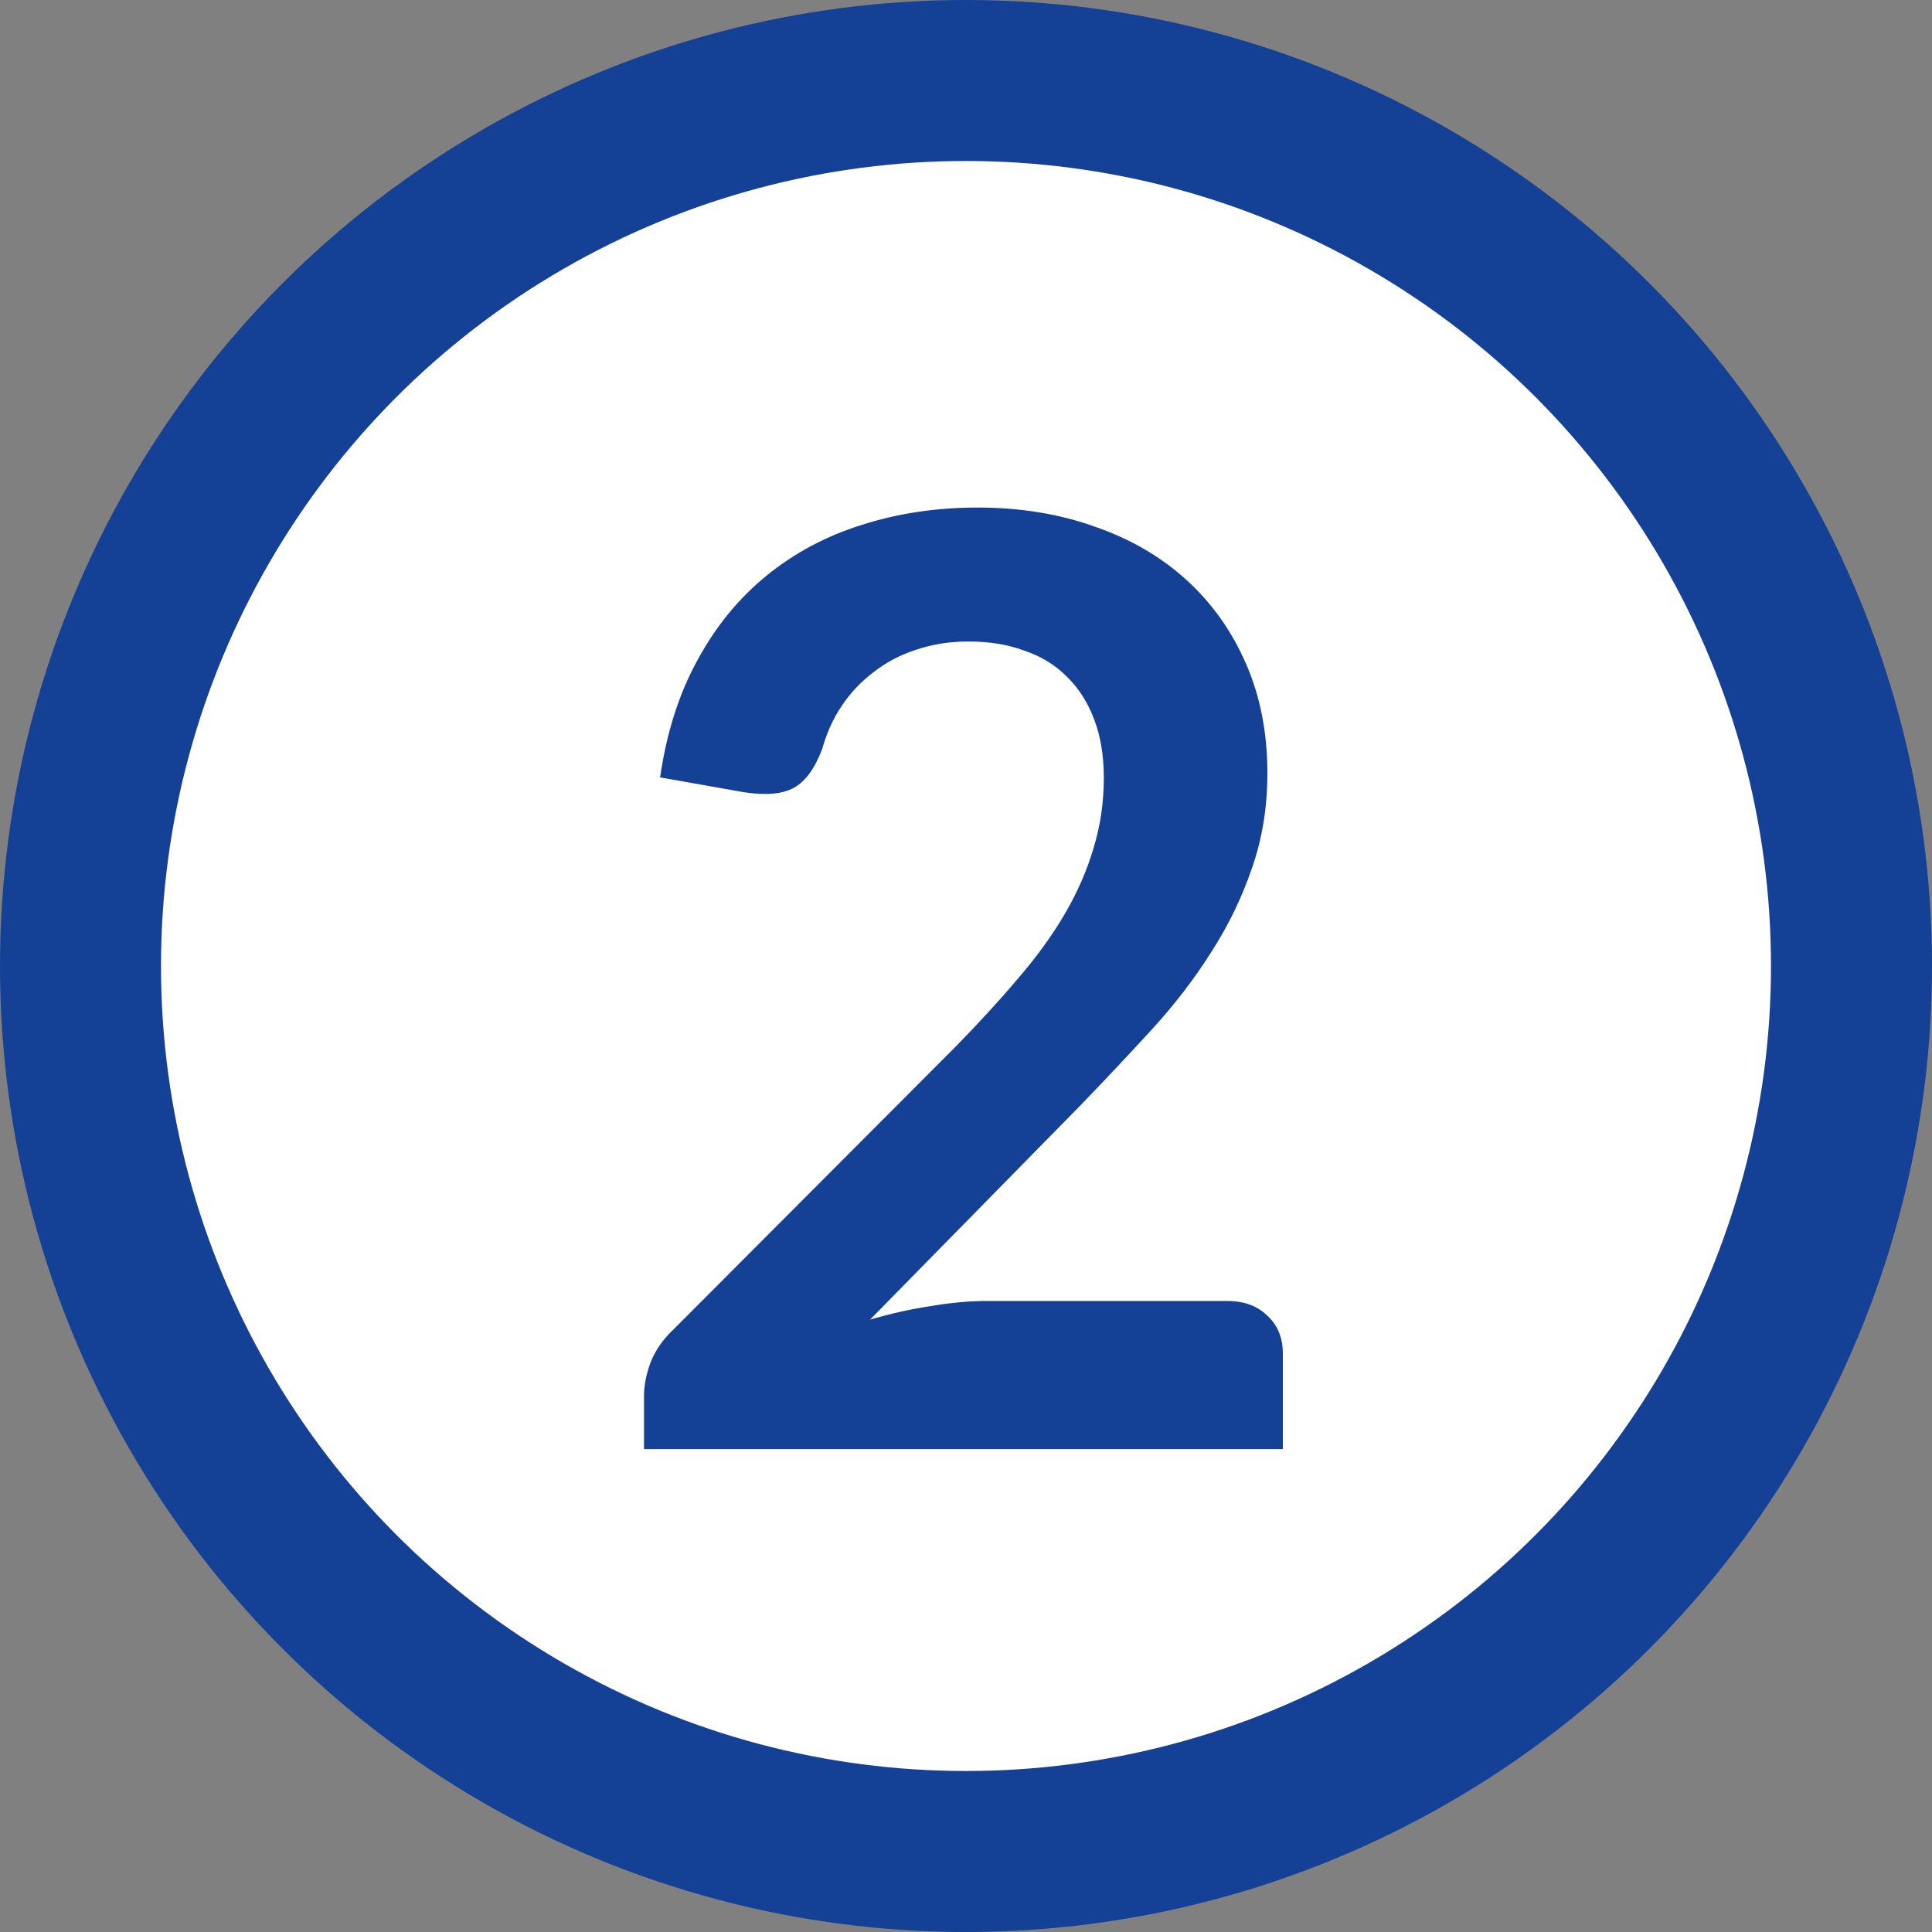
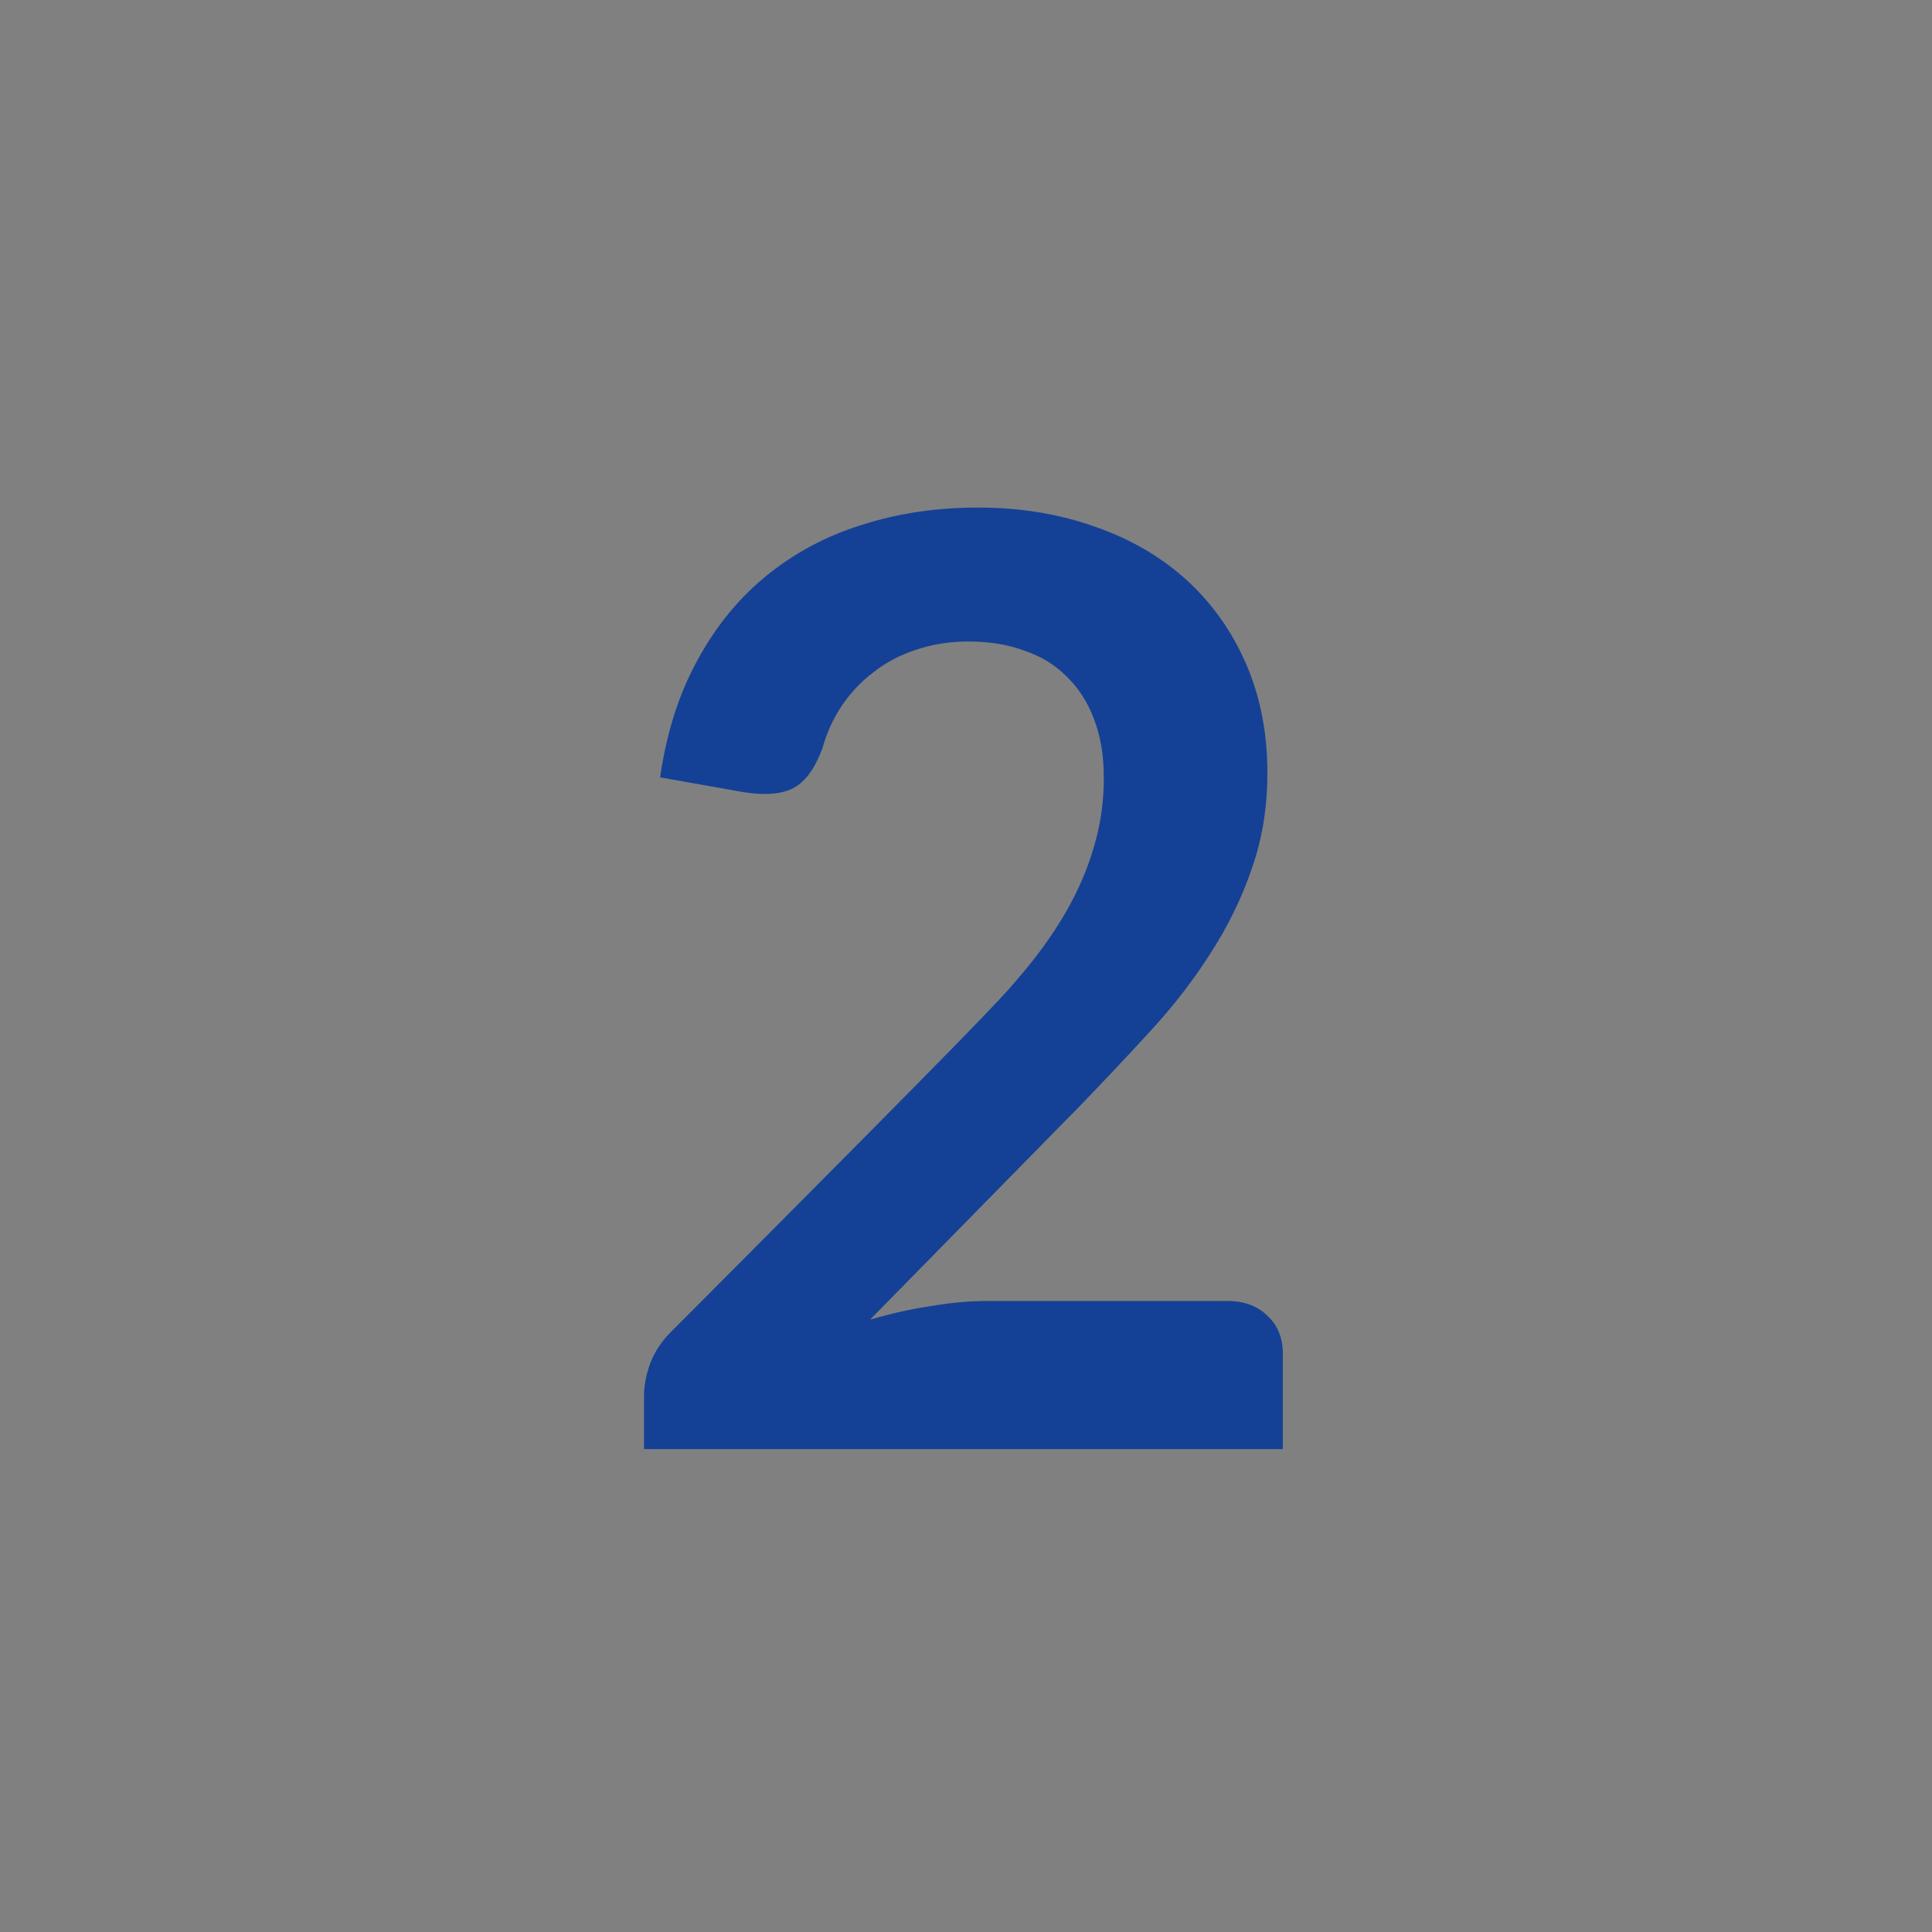
<svg xmlns="http://www.w3.org/2000/svg" width="24" height="24" viewBox="0 0 24 24" fill="none">
  <rect x="0" y="0" width="24" height="24" fill="#808080" stroke="none" />
-   <circle cx="12" cy="12" r="11" transform="rotate(-180 12 12)" fill="white" stroke="#144196" stroke-width="2" />
-   <path d="M12.144 6.305C12.677 6.305 13.165 6.385 13.608 6.545C14.051 6.699 14.429 6.921 14.744 7.209C15.059 7.497 15.304 7.843 15.48 8.249C15.656 8.654 15.744 9.105 15.744 9.601C15.744 10.027 15.68 10.422 15.552 10.785C15.429 11.147 15.261 11.494 15.048 11.825C14.84 12.155 14.595 12.475 14.312 12.785C14.029 13.094 13.733 13.409 13.424 13.729L10.808 16.393C11.064 16.318 11.315 16.262 11.56 16.225C11.811 16.182 12.048 16.161 12.272 16.161H15.24C15.453 16.161 15.621 16.222 15.744 16.345C15.872 16.462 15.936 16.619 15.936 16.817V18.001H8V17.345C8 17.211 8.027 17.073 8.08 16.929C8.139 16.779 8.229 16.646 8.352 16.529L11.864 13.009C12.157 12.71 12.419 12.425 12.648 12.153C12.883 11.881 13.077 11.611 13.232 11.345C13.387 11.078 13.504 10.809 13.584 10.537C13.669 10.259 13.712 9.969 13.712 9.665C13.712 9.387 13.672 9.145 13.592 8.937C13.512 8.723 13.397 8.545 13.248 8.401C13.104 8.257 12.928 8.15 12.72 8.081C12.517 8.006 12.288 7.969 12.032 7.969C11.797 7.969 11.579 8.003 11.376 8.073C11.179 8.137 11.003 8.23 10.848 8.353C10.693 8.47 10.563 8.609 10.456 8.769C10.349 8.929 10.269 9.105 10.216 9.297C10.125 9.542 10.008 9.705 9.864 9.785C9.72 9.865 9.512 9.883 9.24 9.841L8.2 9.657C8.28 9.102 8.435 8.617 8.664 8.201C8.893 7.779 9.179 7.43 9.52 7.153C9.867 6.87 10.261 6.659 10.704 6.521C11.152 6.377 11.632 6.305 12.144 6.305Z" fill="#144196" />
+   <path d="M12.144 6.305C12.677 6.305 13.165 6.385 13.608 6.545C14.051 6.699 14.429 6.921 14.744 7.209C15.059 7.497 15.304 7.843 15.48 8.249C15.656 8.654 15.744 9.105 15.744 9.601C15.744 10.027 15.68 10.422 15.552 10.785C15.429 11.147 15.261 11.494 15.048 11.825C14.84 12.155 14.595 12.475 14.312 12.785C14.029 13.094 13.733 13.409 13.424 13.729L10.808 16.393C11.064 16.318 11.315 16.262 11.56 16.225C11.811 16.182 12.048 16.161 12.272 16.161H15.24C15.453 16.161 15.621 16.222 15.744 16.345C15.872 16.462 15.936 16.619 15.936 16.817V18.001H8V17.345C8 17.211 8.027 17.073 8.08 16.929C8.139 16.779 8.229 16.646 8.352 16.529C12.157 12.71 12.419 12.425 12.648 12.153C12.883 11.881 13.077 11.611 13.232 11.345C13.387 11.078 13.504 10.809 13.584 10.537C13.669 10.259 13.712 9.969 13.712 9.665C13.712 9.387 13.672 9.145 13.592 8.937C13.512 8.723 13.397 8.545 13.248 8.401C13.104 8.257 12.928 8.15 12.72 8.081C12.517 8.006 12.288 7.969 12.032 7.969C11.797 7.969 11.579 8.003 11.376 8.073C11.179 8.137 11.003 8.23 10.848 8.353C10.693 8.47 10.563 8.609 10.456 8.769C10.349 8.929 10.269 9.105 10.216 9.297C10.125 9.542 10.008 9.705 9.864 9.785C9.72 9.865 9.512 9.883 9.24 9.841L8.2 9.657C8.28 9.102 8.435 8.617 8.664 8.201C8.893 7.779 9.179 7.43 9.52 7.153C9.867 6.87 10.261 6.659 10.704 6.521C11.152 6.377 11.632 6.305 12.144 6.305Z" fill="#144196" />
</svg>